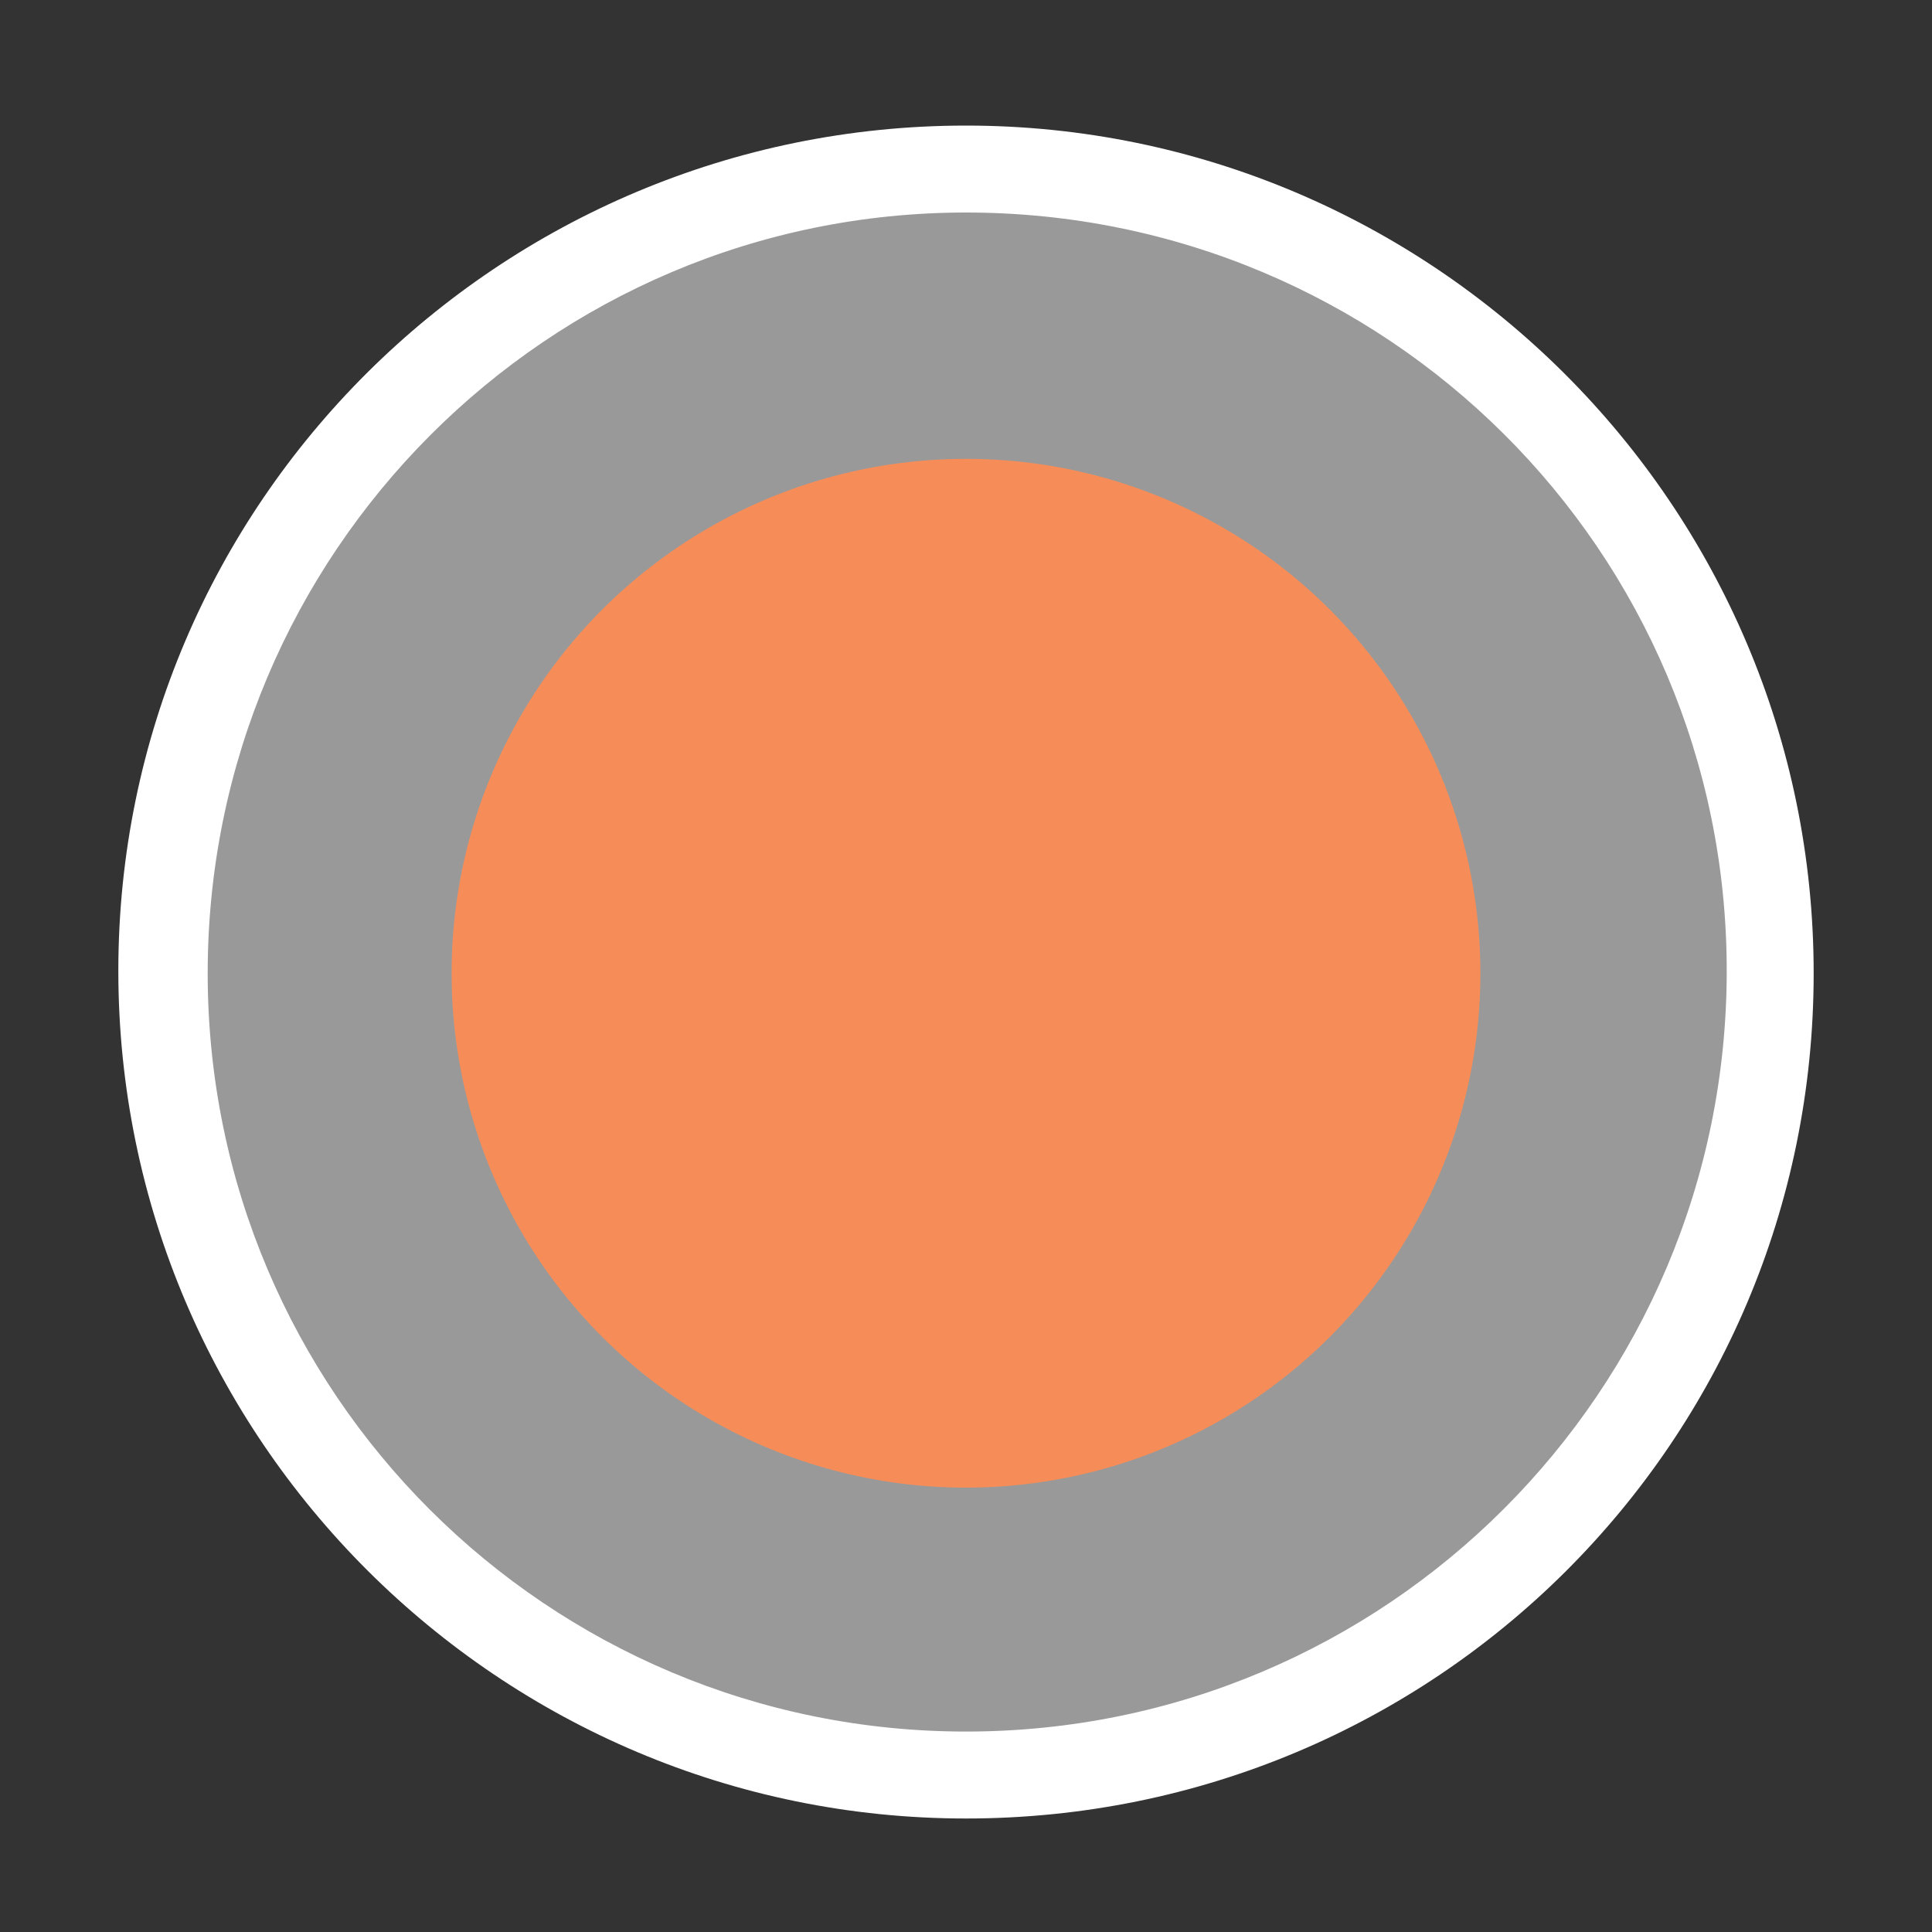
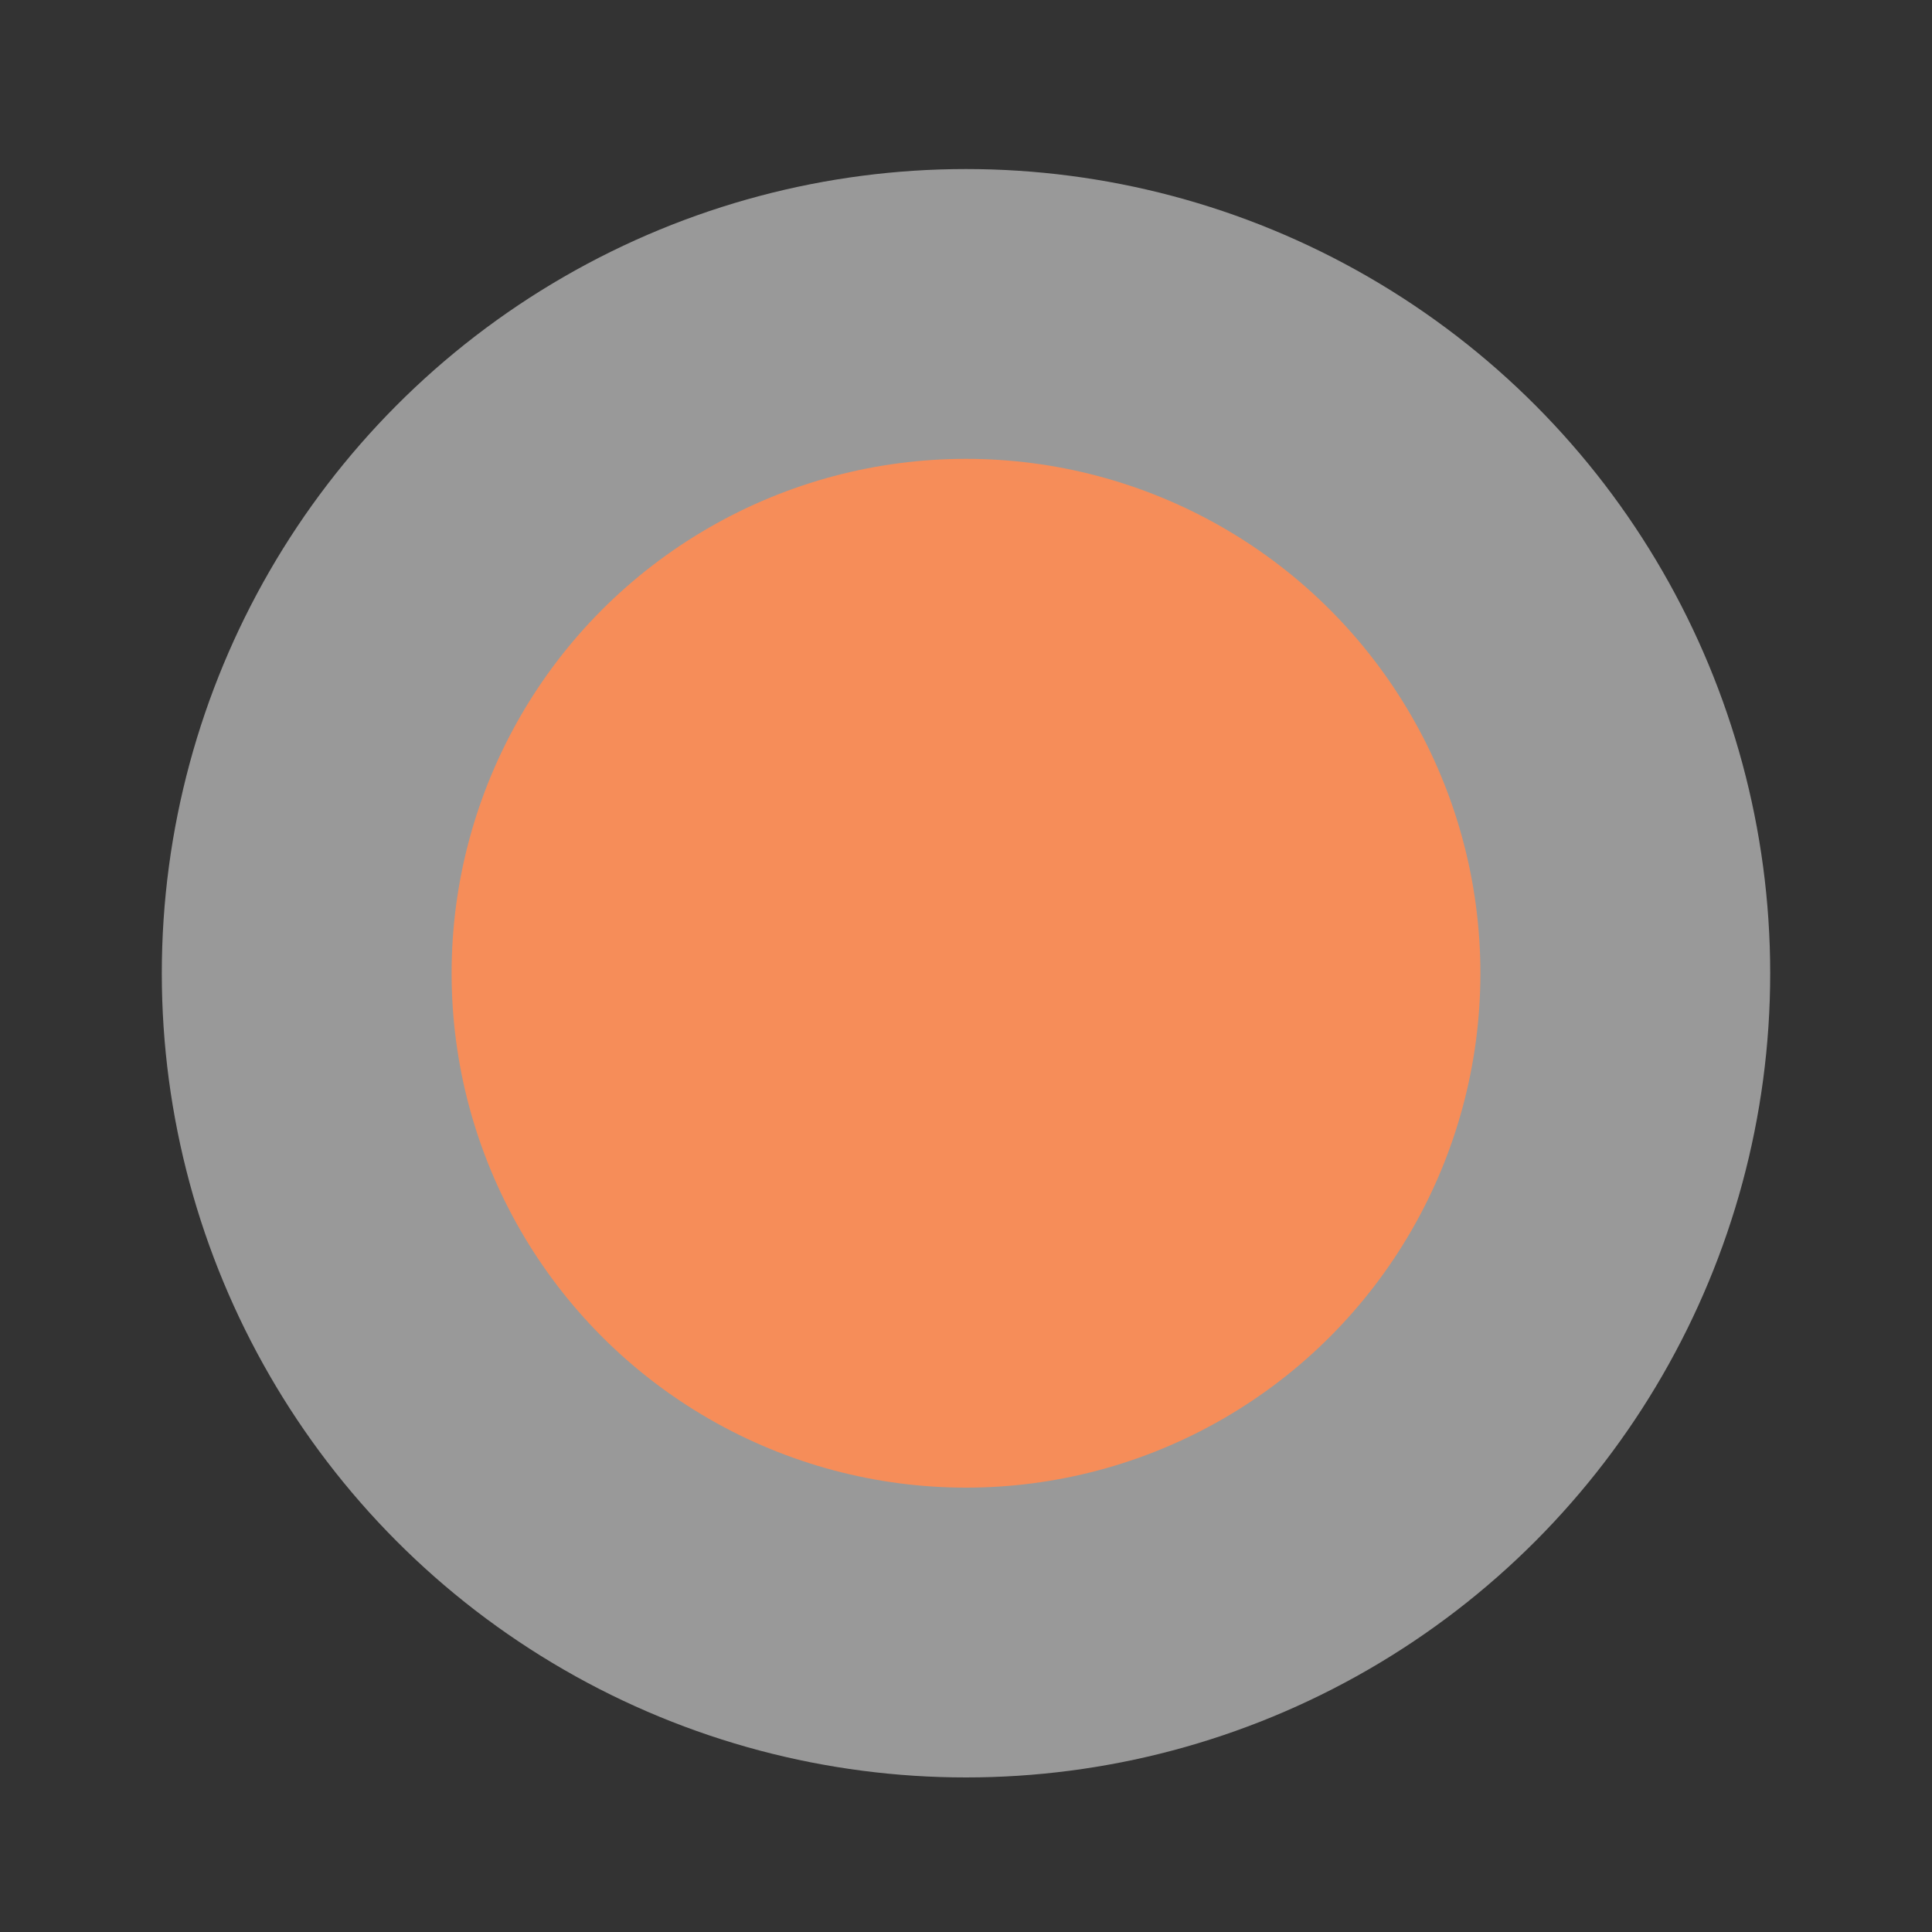
<svg xmlns="http://www.w3.org/2000/svg" version="1.1" id="Layer_1" x="0px" y="0px" viewBox="0 0 80 80" style="enable-background:new 0 0 80 80;" xml:space="preserve">
  <rect x="0" y="0" width="80" height="80" fill="#333333" stroke="none" />
  <style type="text/css">
	.st0{opacity:0.5;fill:#FFFFFF;}
	.st1{fill:#FFFFFF;}
	.st2{fill:url(#SVGID_1_);}
	.st3{fill:#F68D59;}
</style>
  <g>
    <g>
      <circle class="st0" cx="40" cy="40.3" r="33.3" />
-       <path class="st1" d="M40,75.3c-19.3,0-35.1-15.7-35.1-35.1S20.7,5.2,40,5.2s35.1,15.7,35.1,35.1S59.4,75.3,40,75.3z M40,8.8    C22.7,8.8,8.6,22.9,8.6,40.3S22.7,71.7,40,71.7c17.4,0,31.5-14.1,31.5-31.5S57.4,8.8,40,8.8z" />
    </g>
    <circle class="st3" cx="40" cy="40.3" r="21.3" />
  </g>
</svg>